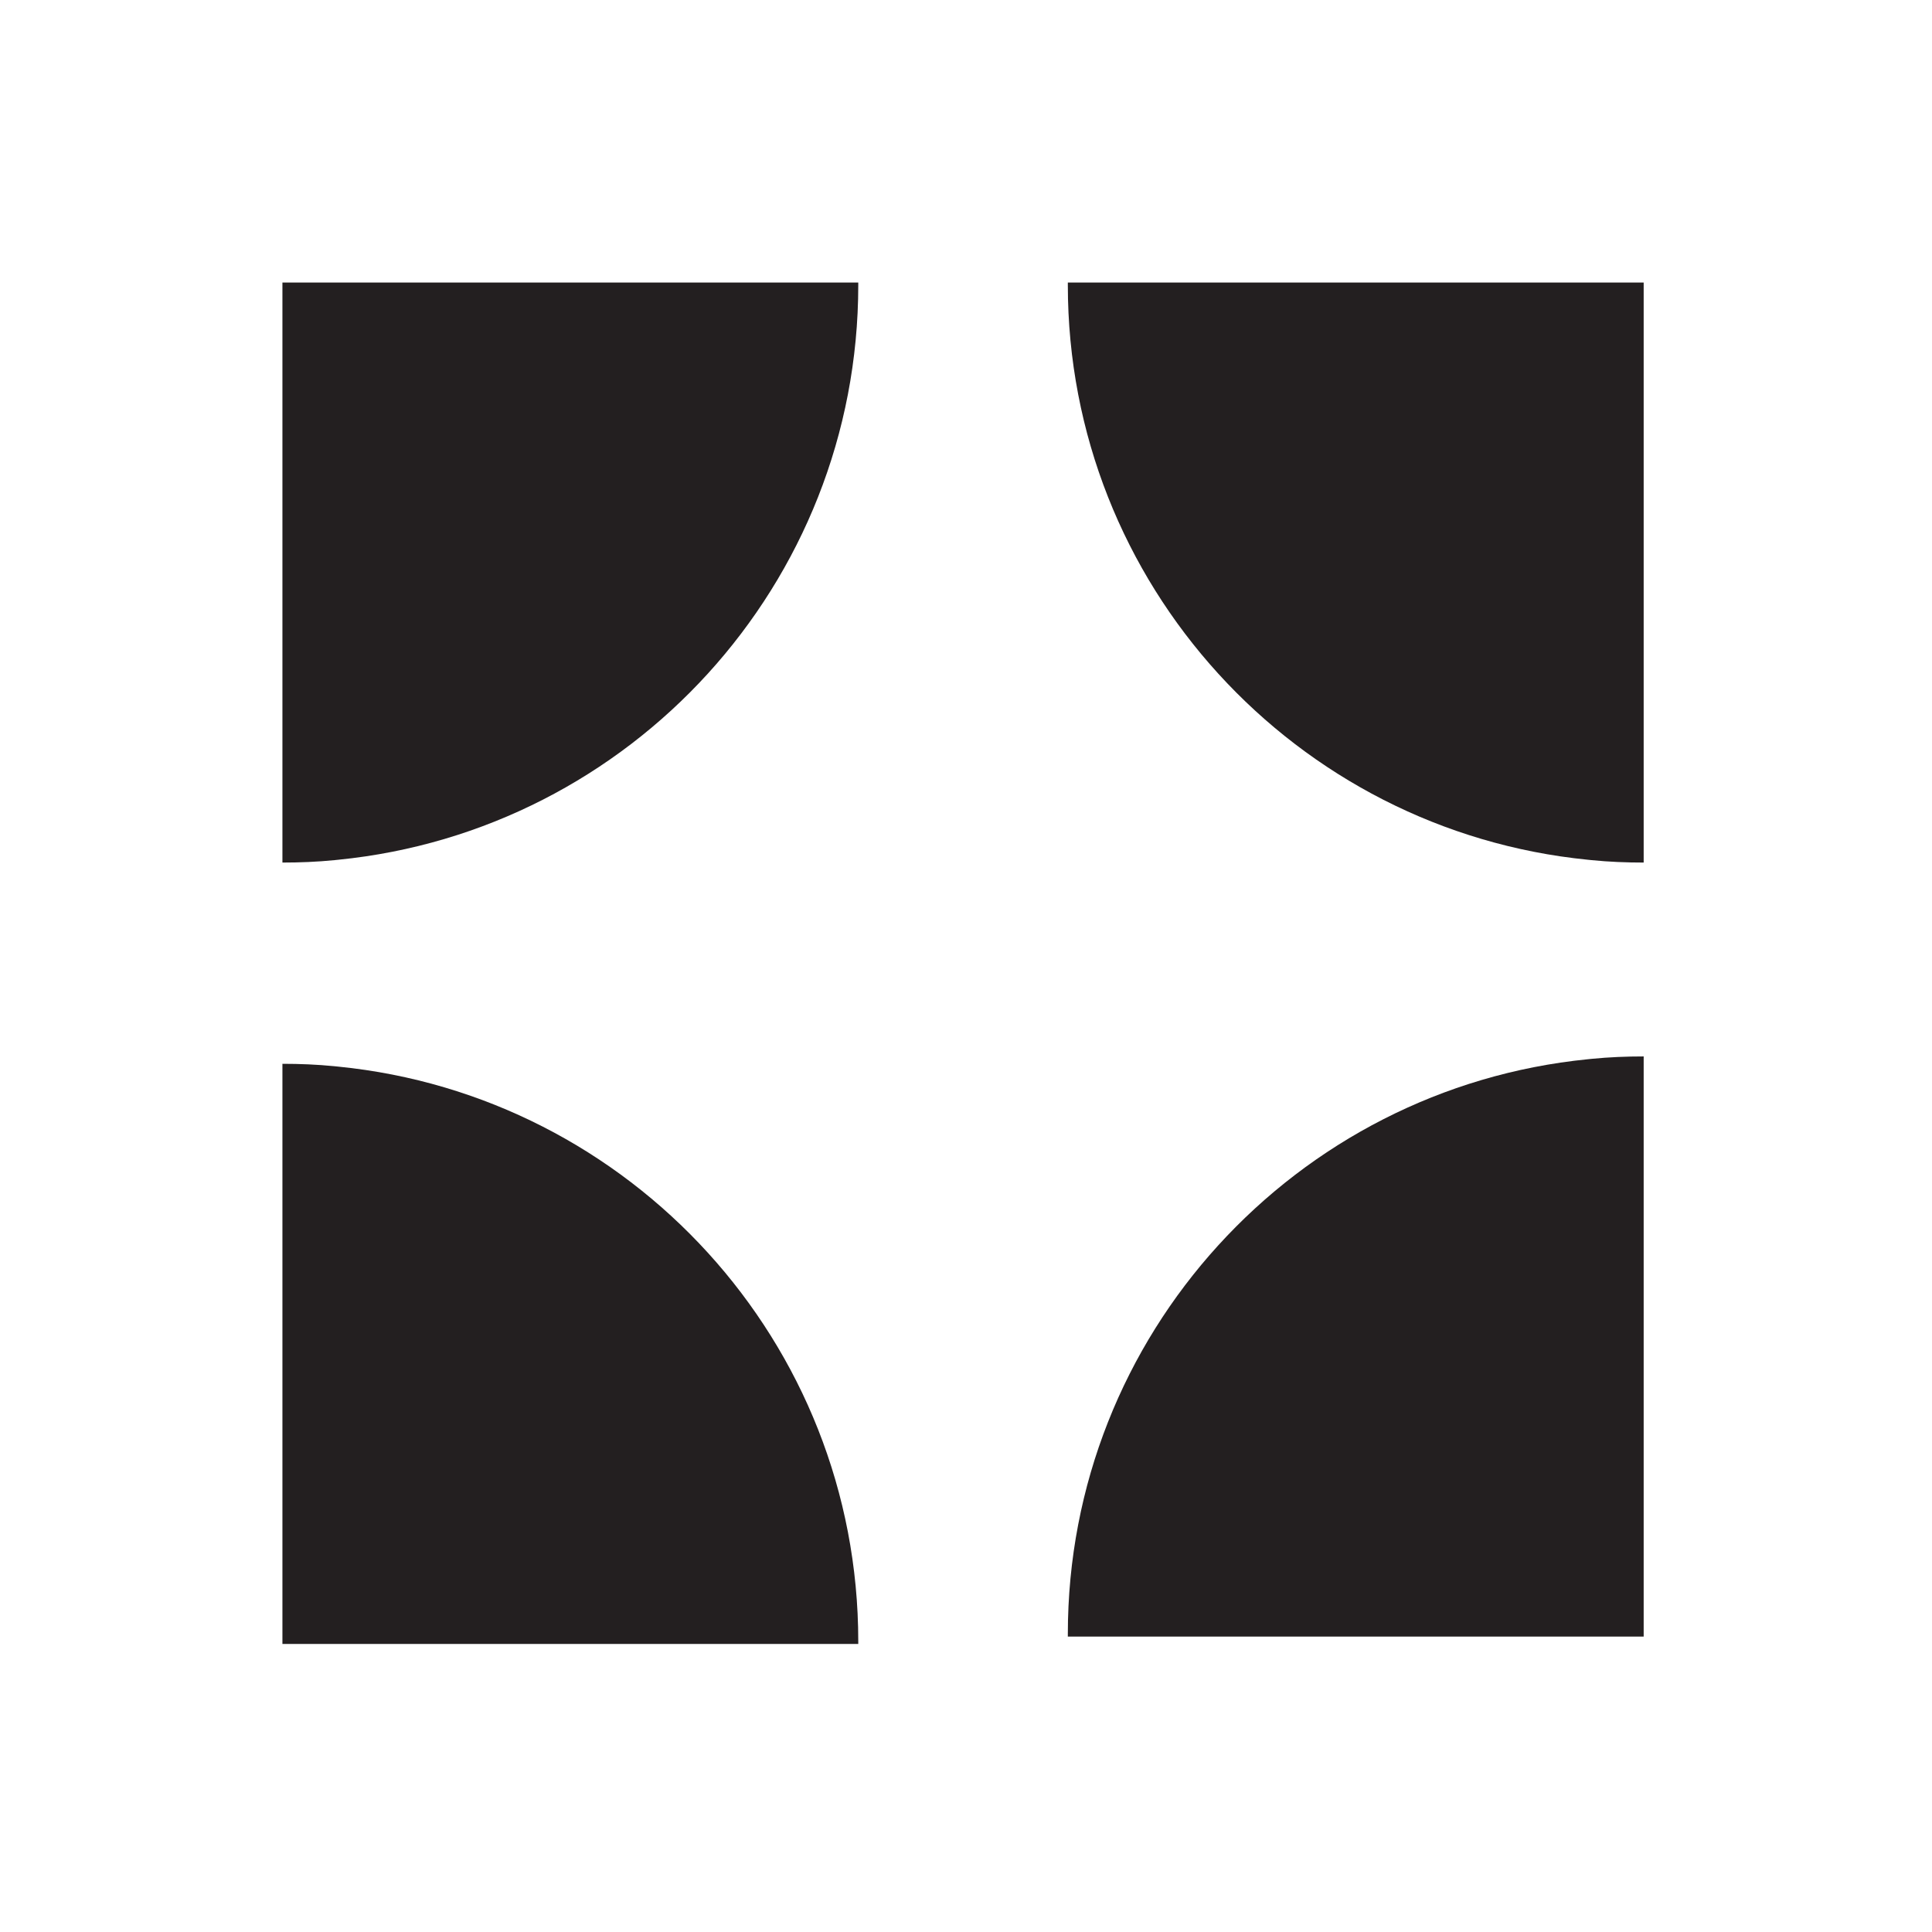
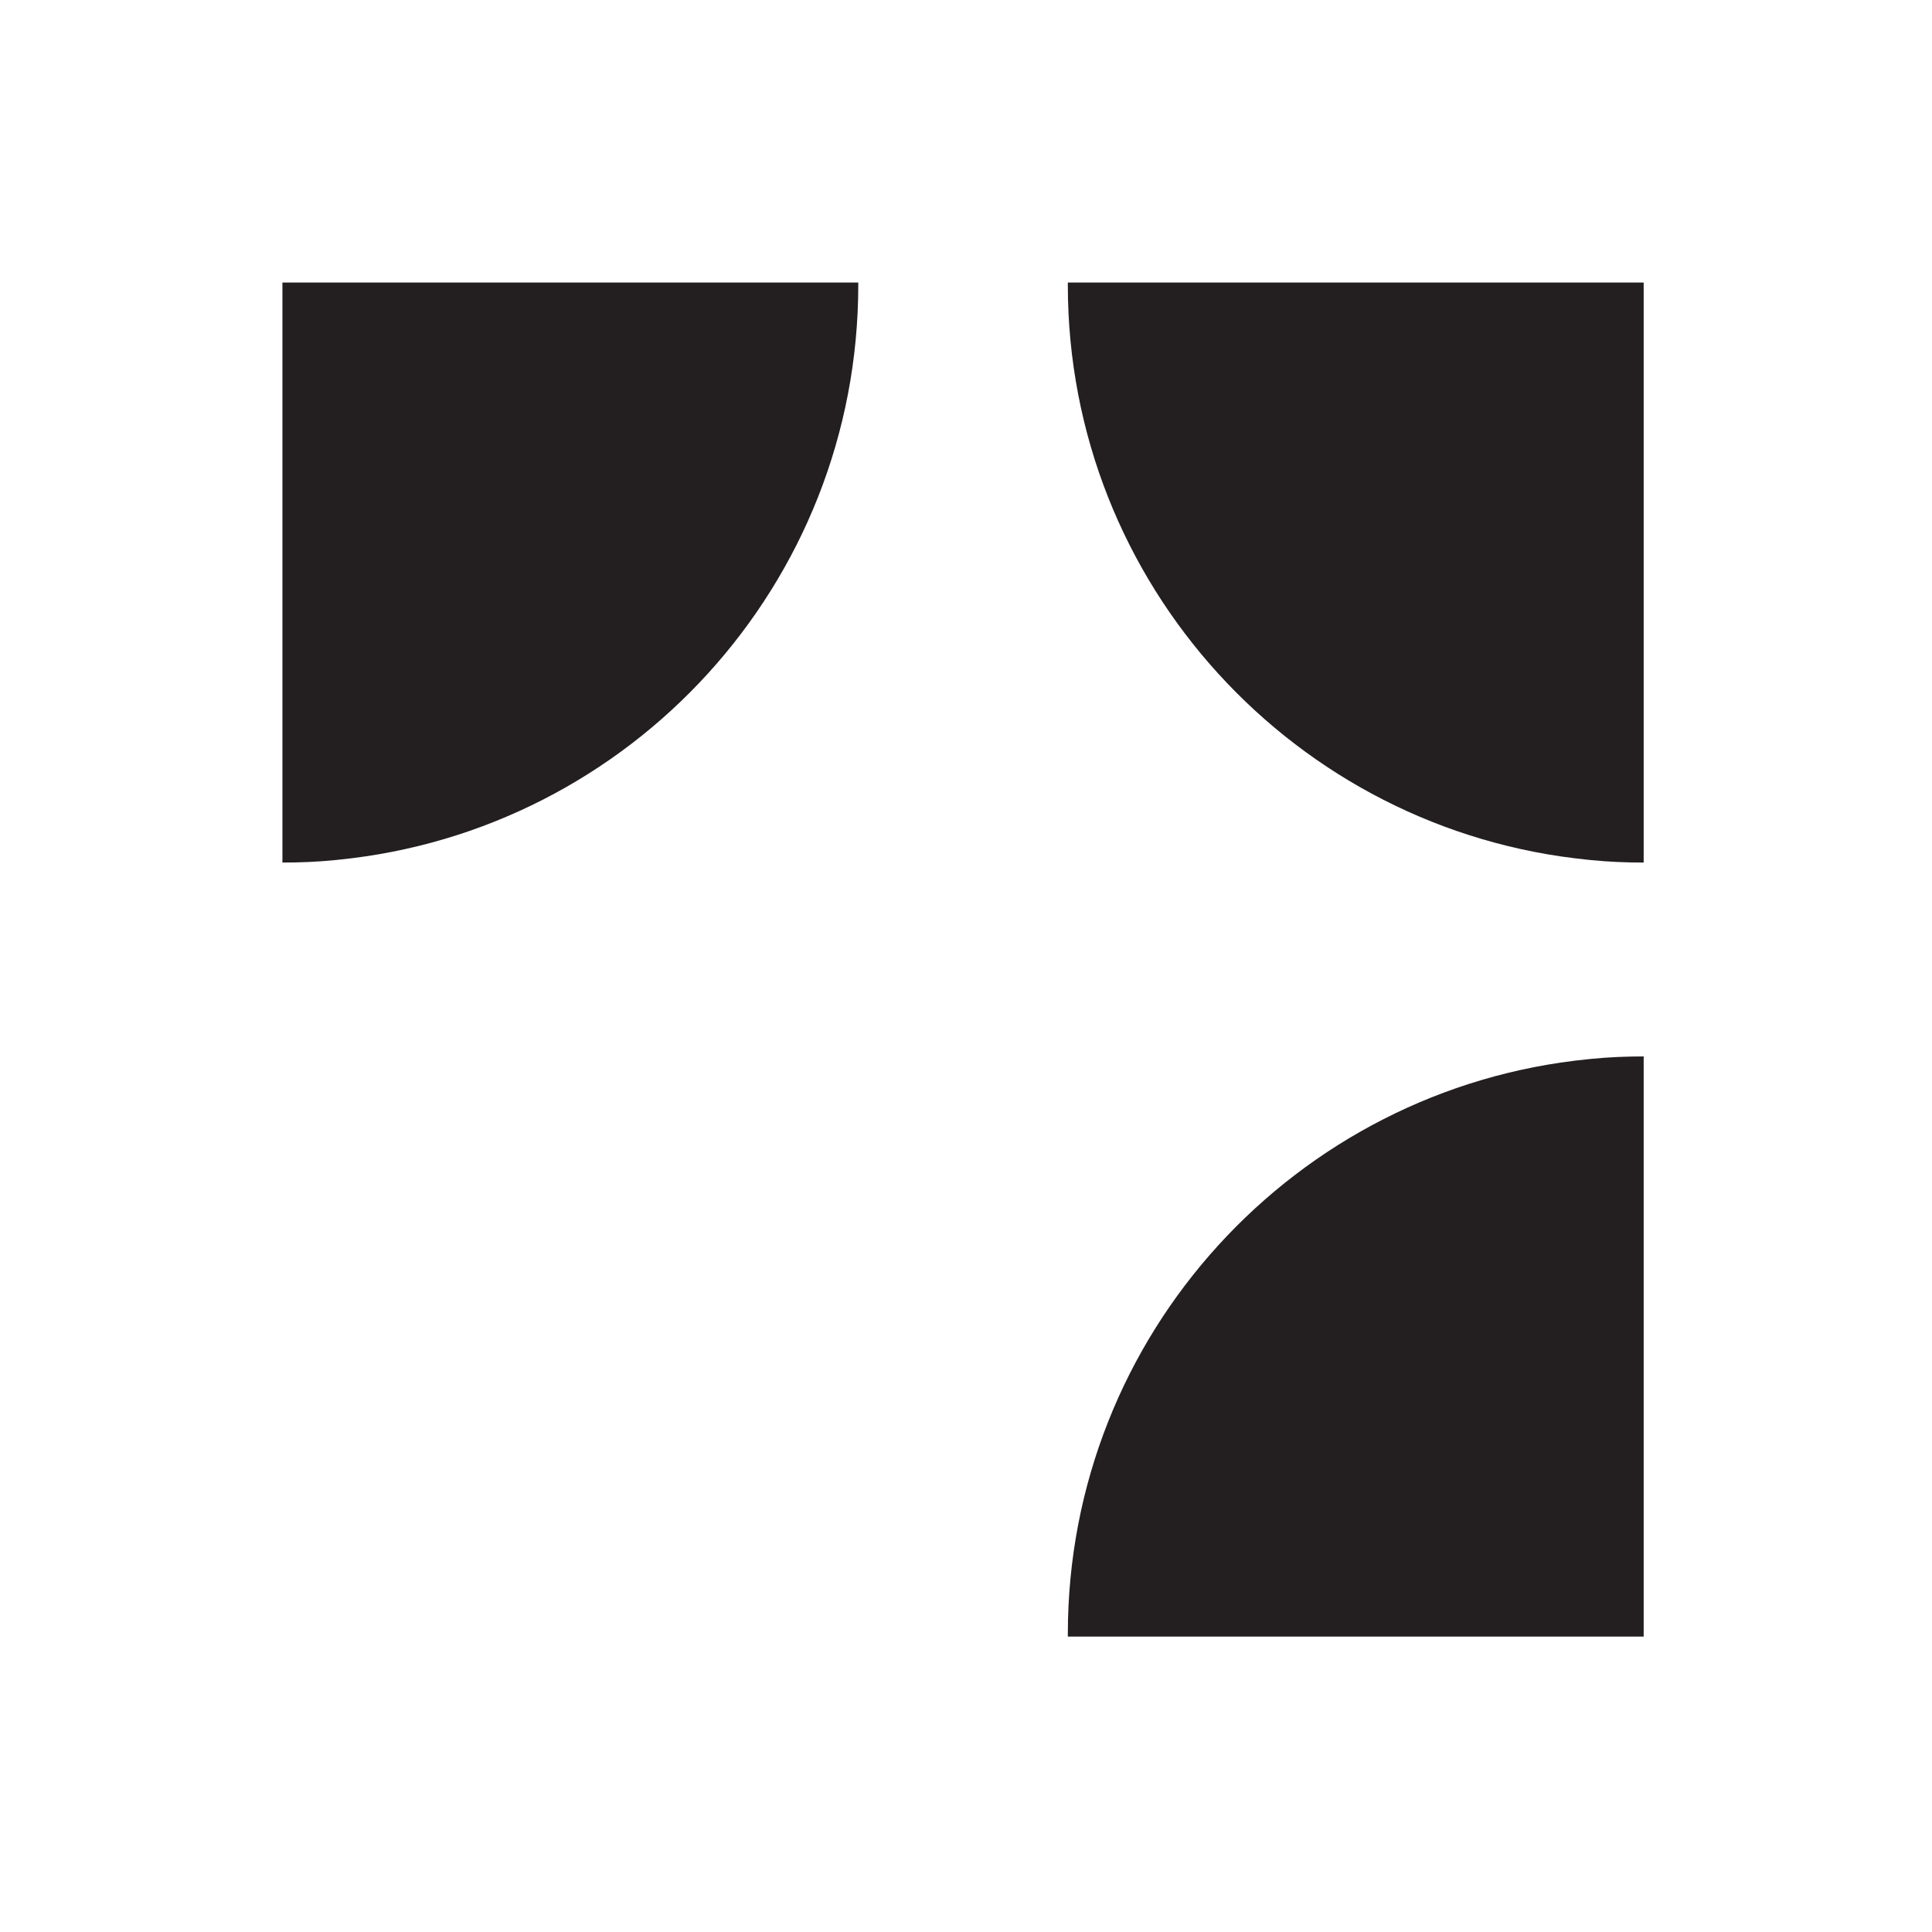
<svg xmlns="http://www.w3.org/2000/svg" width="144" height="144" viewBox="0 0 144 144" fill="none">
  <path d="M63.97 21.06V21.24C63.97 43.55 46.98 61.91 25.22 64.08C25.12 64.08 25.03 64.11 24.93 64.11C23.62 64.24 22.34 64.29 21.05 64.29V21.06H63.98H63.97Z" fill="#231F20" />
  <path d="M79.59 21.06V21.24C79.59 43.55 96.58 61.91 118.34 64.08C118.44 64.08 118.53 64.11 118.63 64.11C119.94 64.24 121.22 64.29 122.51 64.29V21.06H79.58H79.59Z" fill="#231F20" />
-   <path d="M63.97 122.52V122.34C63.97 100.03 46.98 81.67 25.22 79.5C25.12 79.5 25.03 79.47 24.93 79.47C23.62 79.34 22.34 79.29 21.05 79.29V122.53H63.98L63.97 122.52Z" fill="#231F20" />
  <path d="M79.59 121.97V121.79C79.59 99.48 96.58 81.12 118.34 78.95C118.44 78.95 118.53 78.92 118.63 78.92C119.94 78.79 121.22 78.74 122.51 78.74V121.98H79.58L79.59 121.97Z" fill="#231F20" />
</svg>